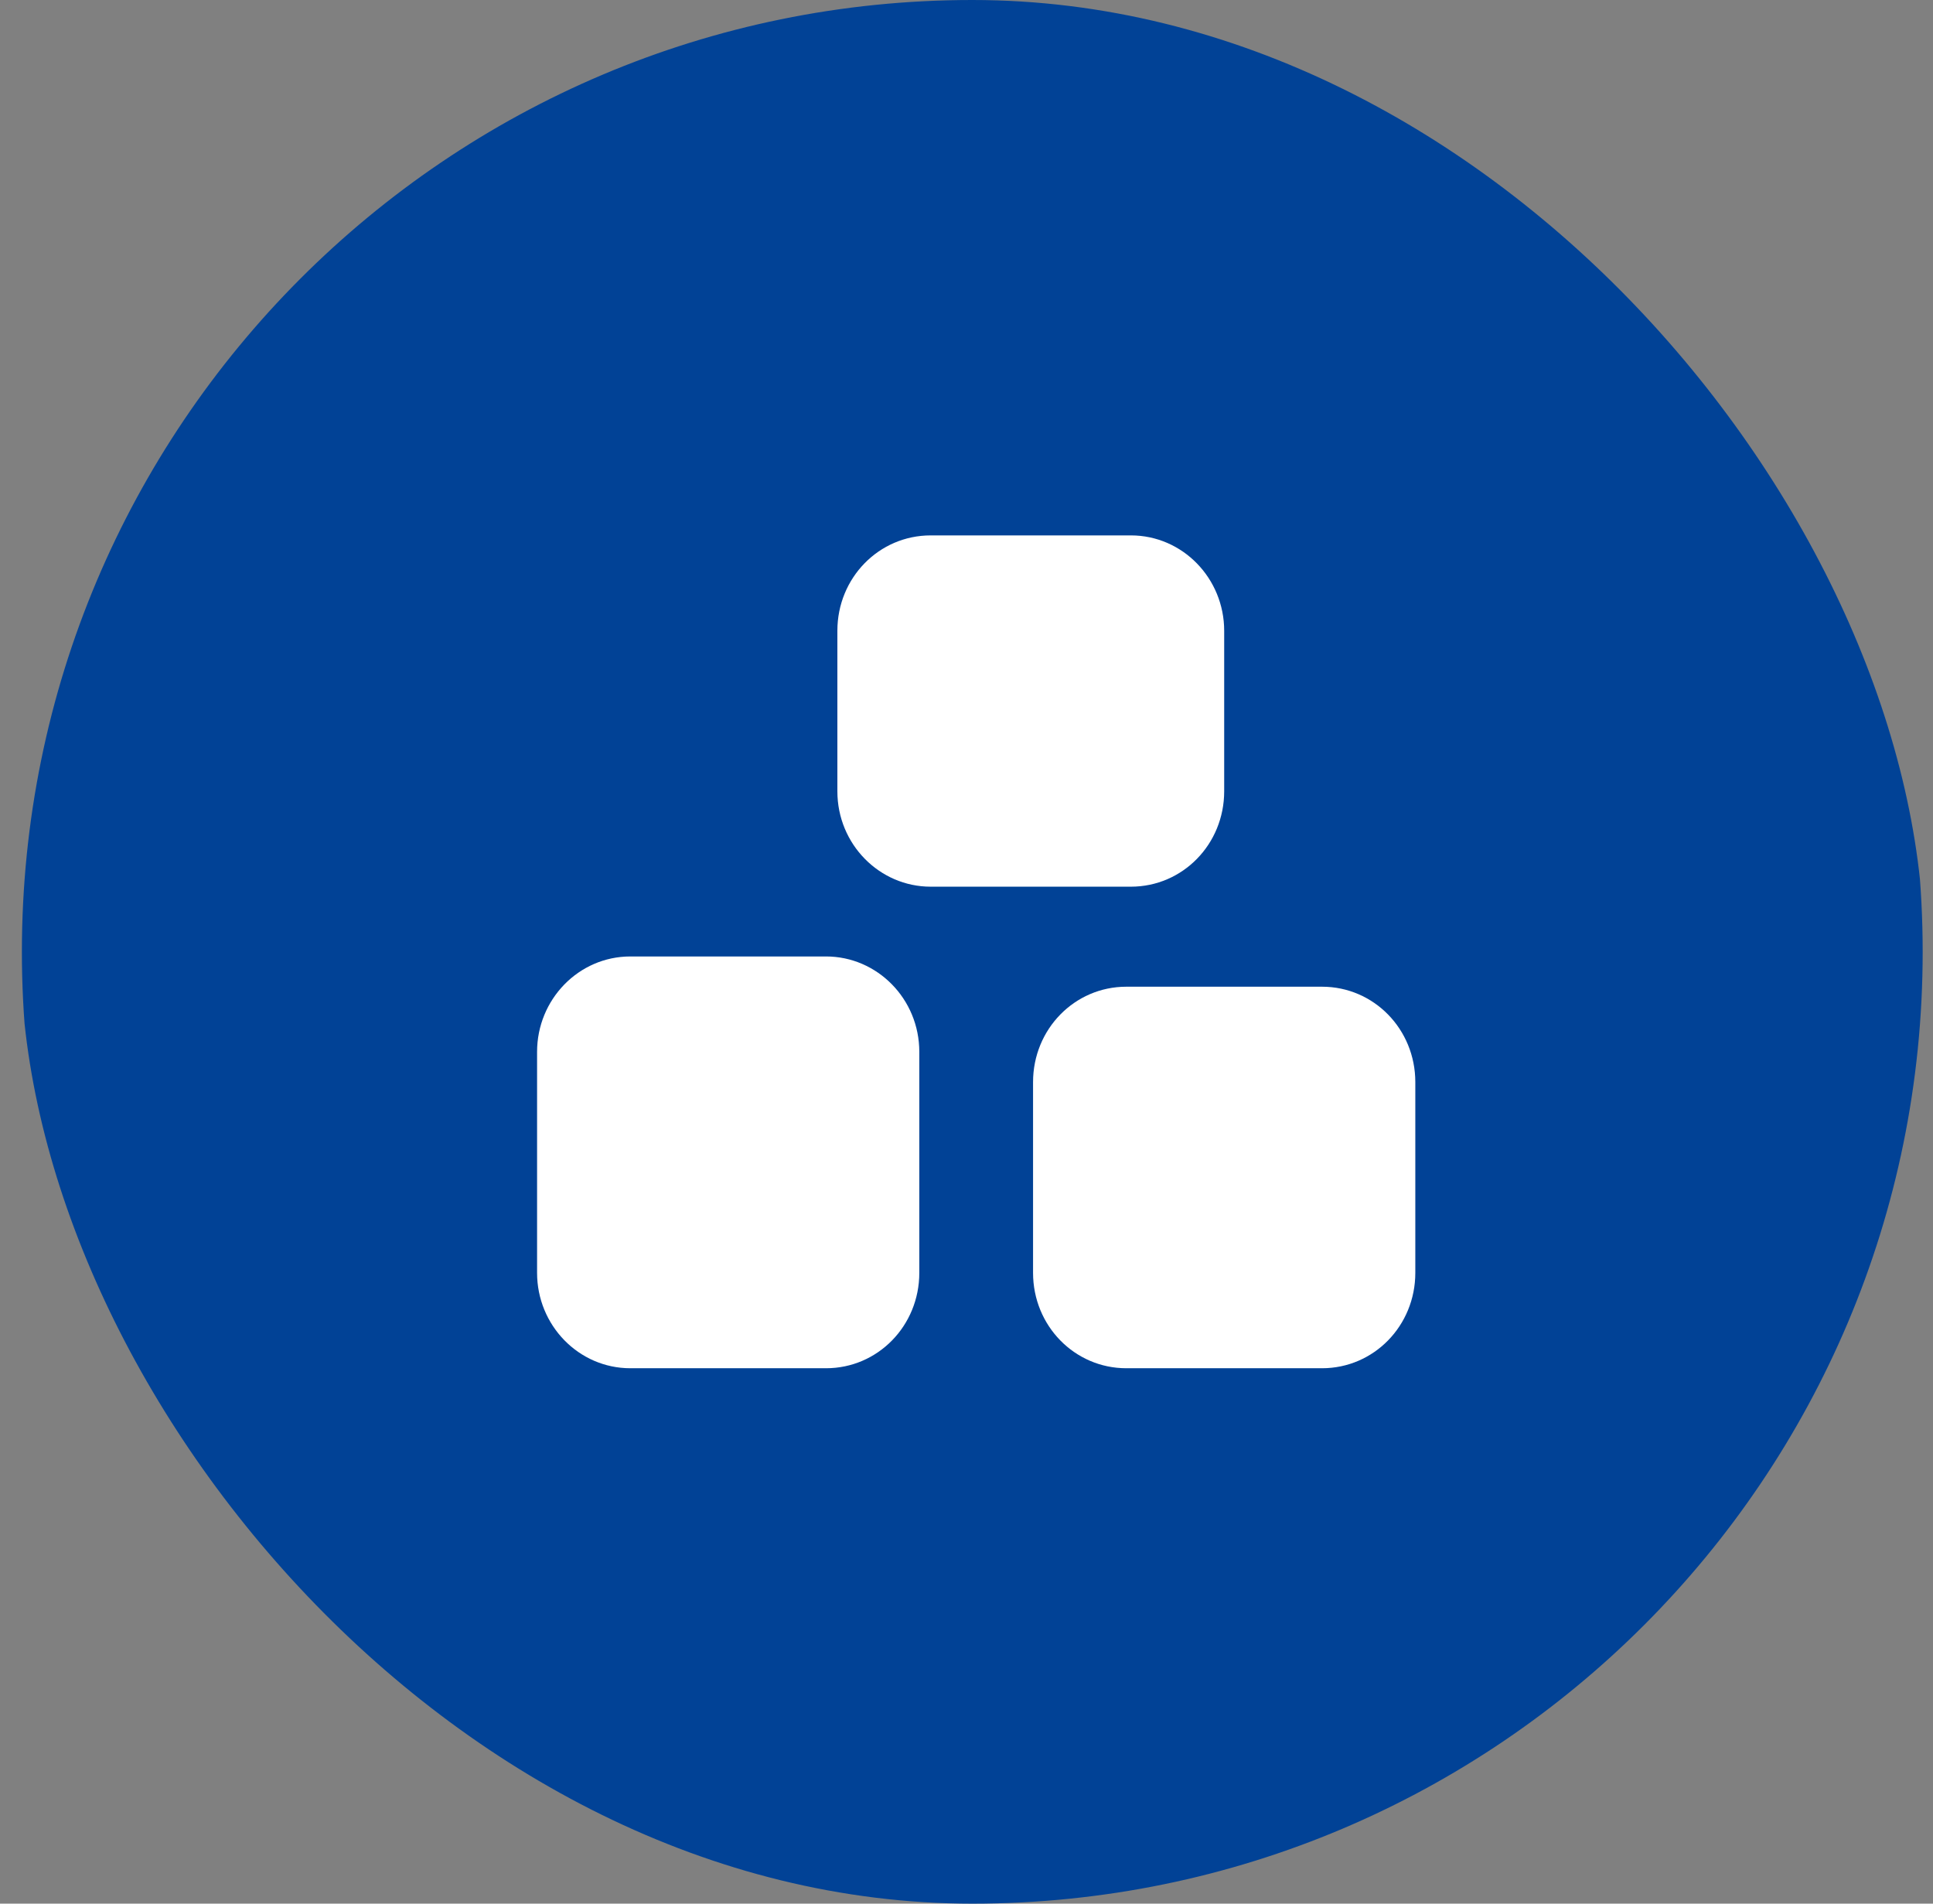
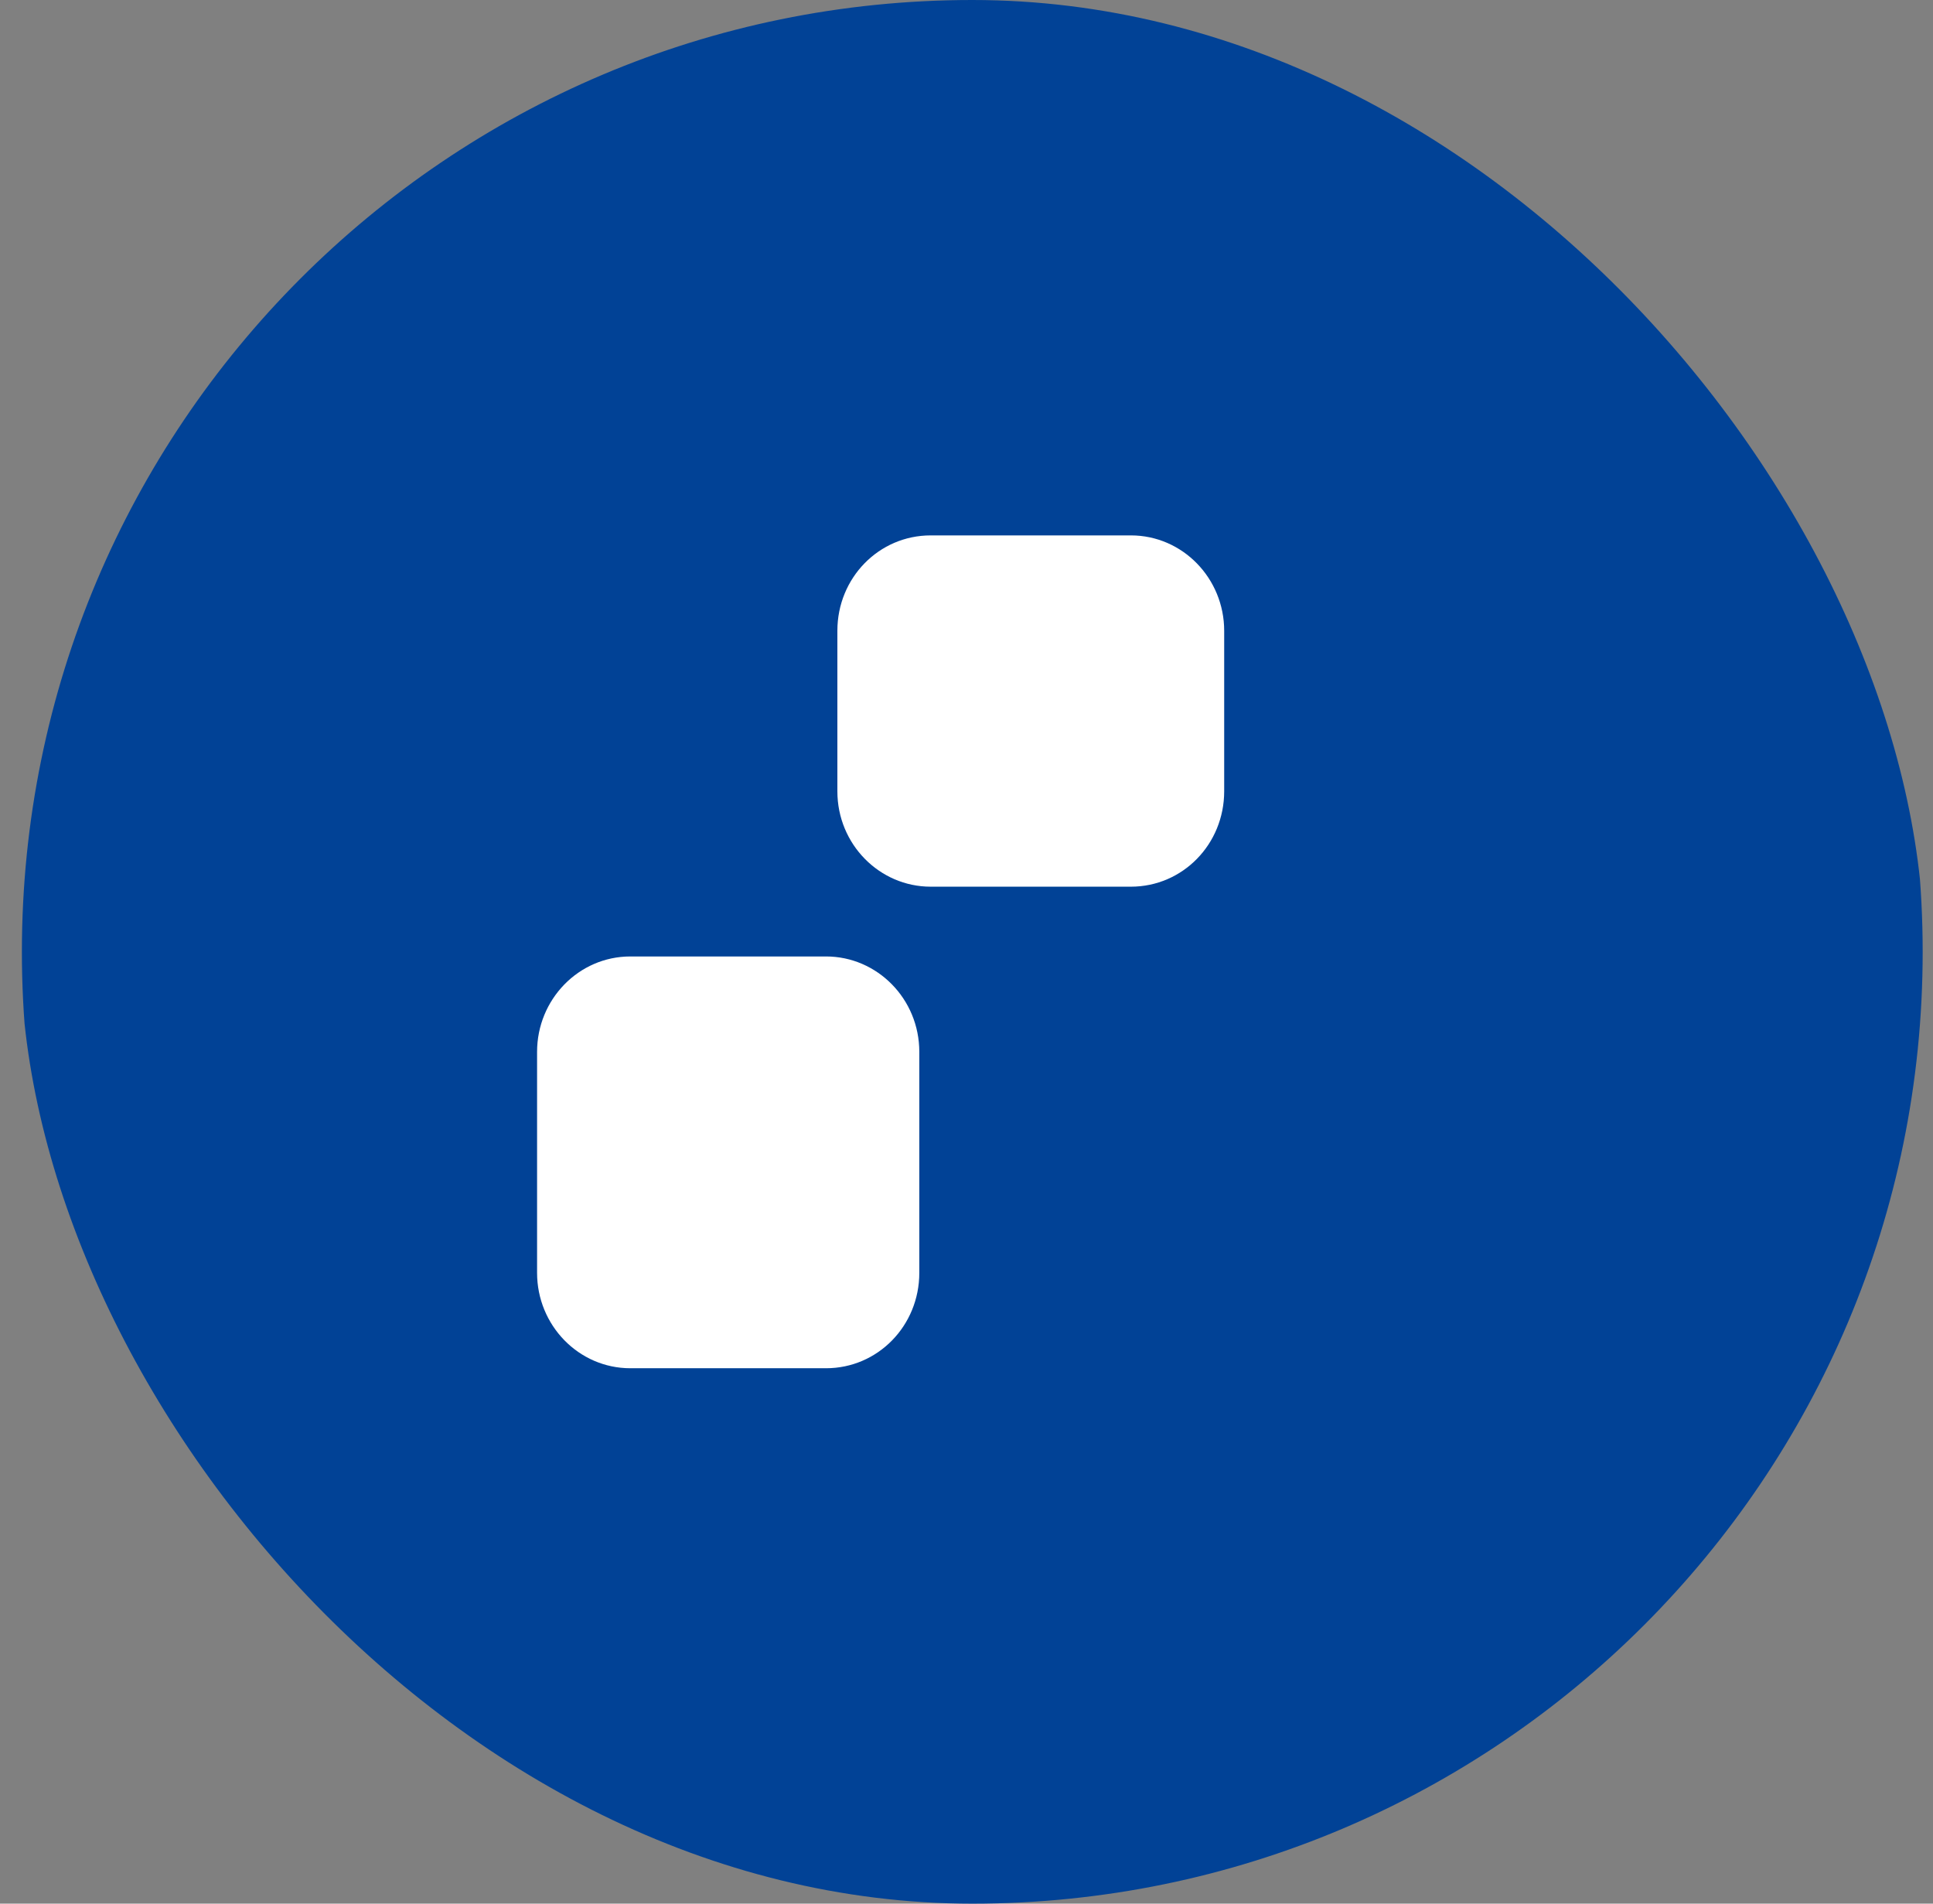
<svg xmlns="http://www.w3.org/2000/svg" fill="none" height="64" viewBox="0 0 65 64" width="65">
  <rect x="0" y="0" width="65" height="64" fill="#808080" stroke="none" />
  <g clip-path="url(#clip0_12879_141456)">
    <path d="M32.695 64C50.345 64 64.653 49.673 64.653 32C64.653 14.327 50.345 0 32.695 0C15.045 0 0.736 14.327 0.736 32C0.736 49.673 15.045 64 32.695 64Z" fill="#014296" />
    <path d="M21.197 32.156H27.776C29.498 32.156 30.913 33.584 30.913 35.363V42.793C30.913 44.572 29.517 46 27.776 46H21.197C19.456 46 18.06 44.553 18.06 42.793V35.363C18.06 33.603 19.456 32.156 21.197 32.156Z" fill="white" />
-     <path d="M37.875 33.173H44.455C46.196 33.173 47.592 34.6 47.592 36.38V42.793C47.592 44.572 46.196 46 44.455 46H37.875C36.135 46 34.738 44.572 34.738 42.793V36.38C34.738 34.6 36.135 33.173 37.875 33.173Z" fill="white" />
    <path d="M31.295 18H38.028C39.769 18 41.165 19.447 41.165 21.207V26.603C41.165 28.383 39.769 29.81 38.028 29.81H31.295C29.574 29.81 28.158 28.383 28.158 26.603V21.207C28.158 19.427 29.555 18 31.295 18Z" fill="white" />
  </g>
  <defs>
    <clipPath id="clip0_12879_141456">
      <rect fill="white" height="64" rx="32" width="64" x="0.695" />
    </clipPath>
  </defs>
</svg>